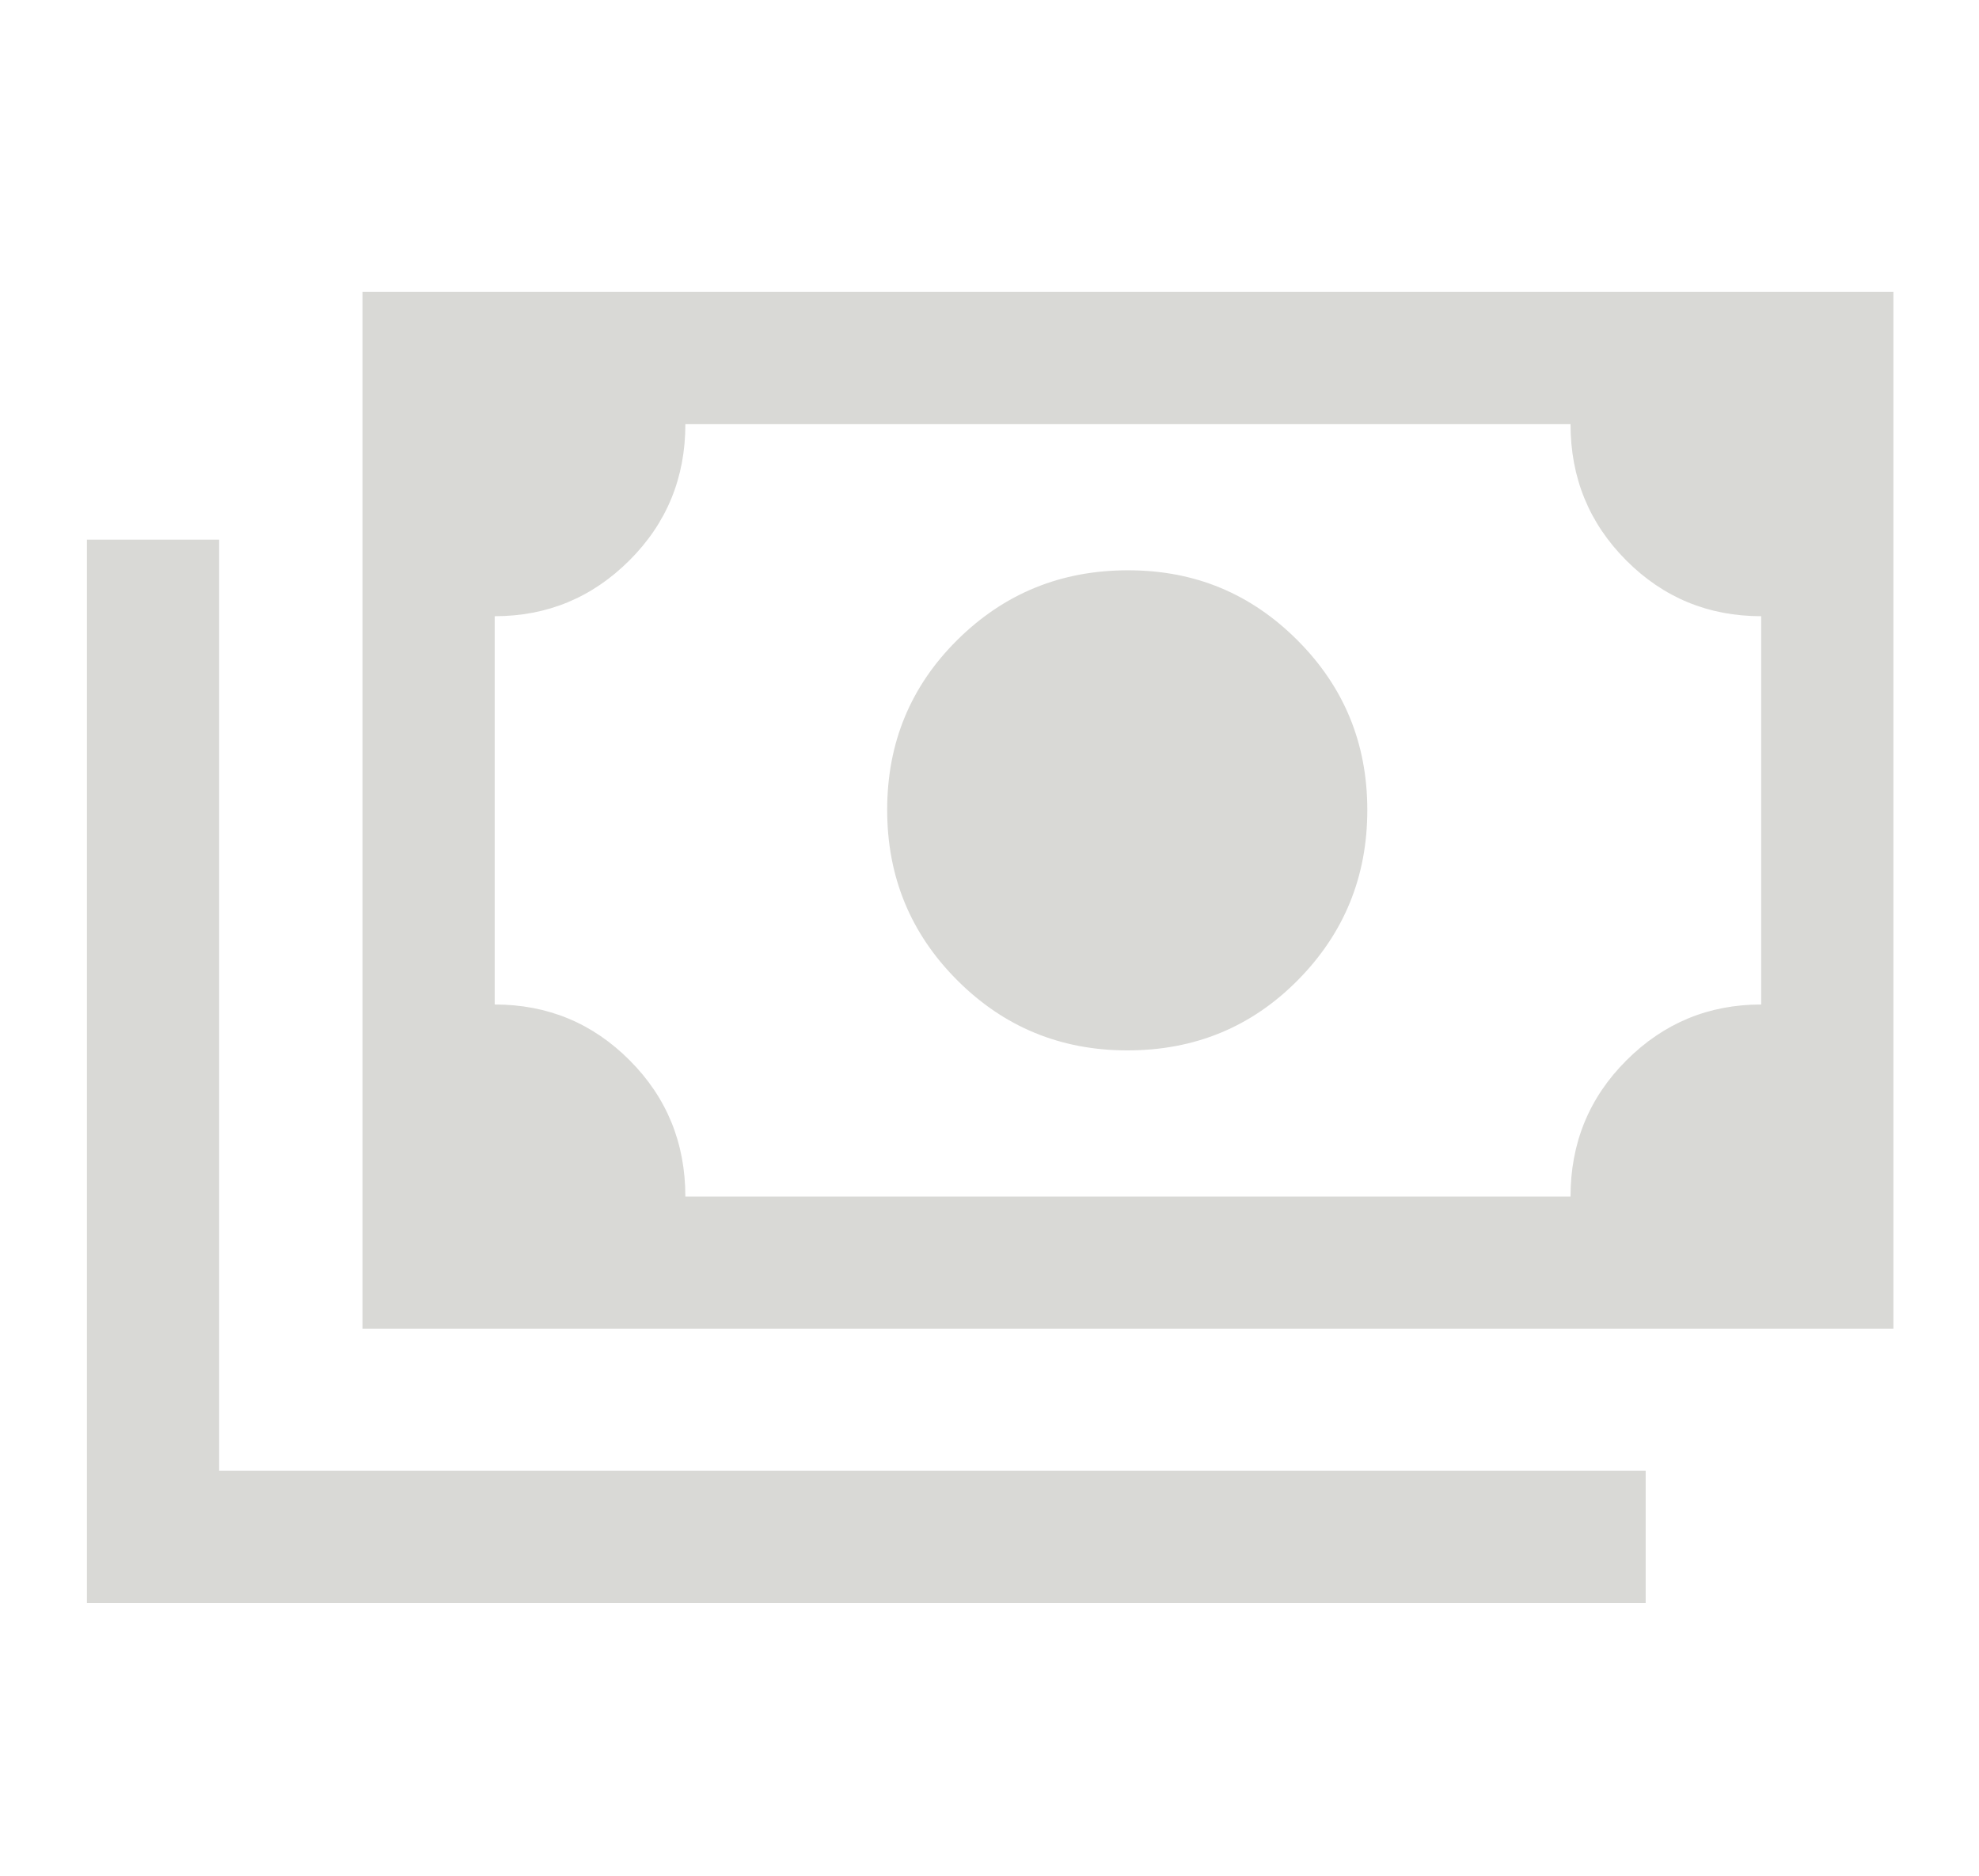
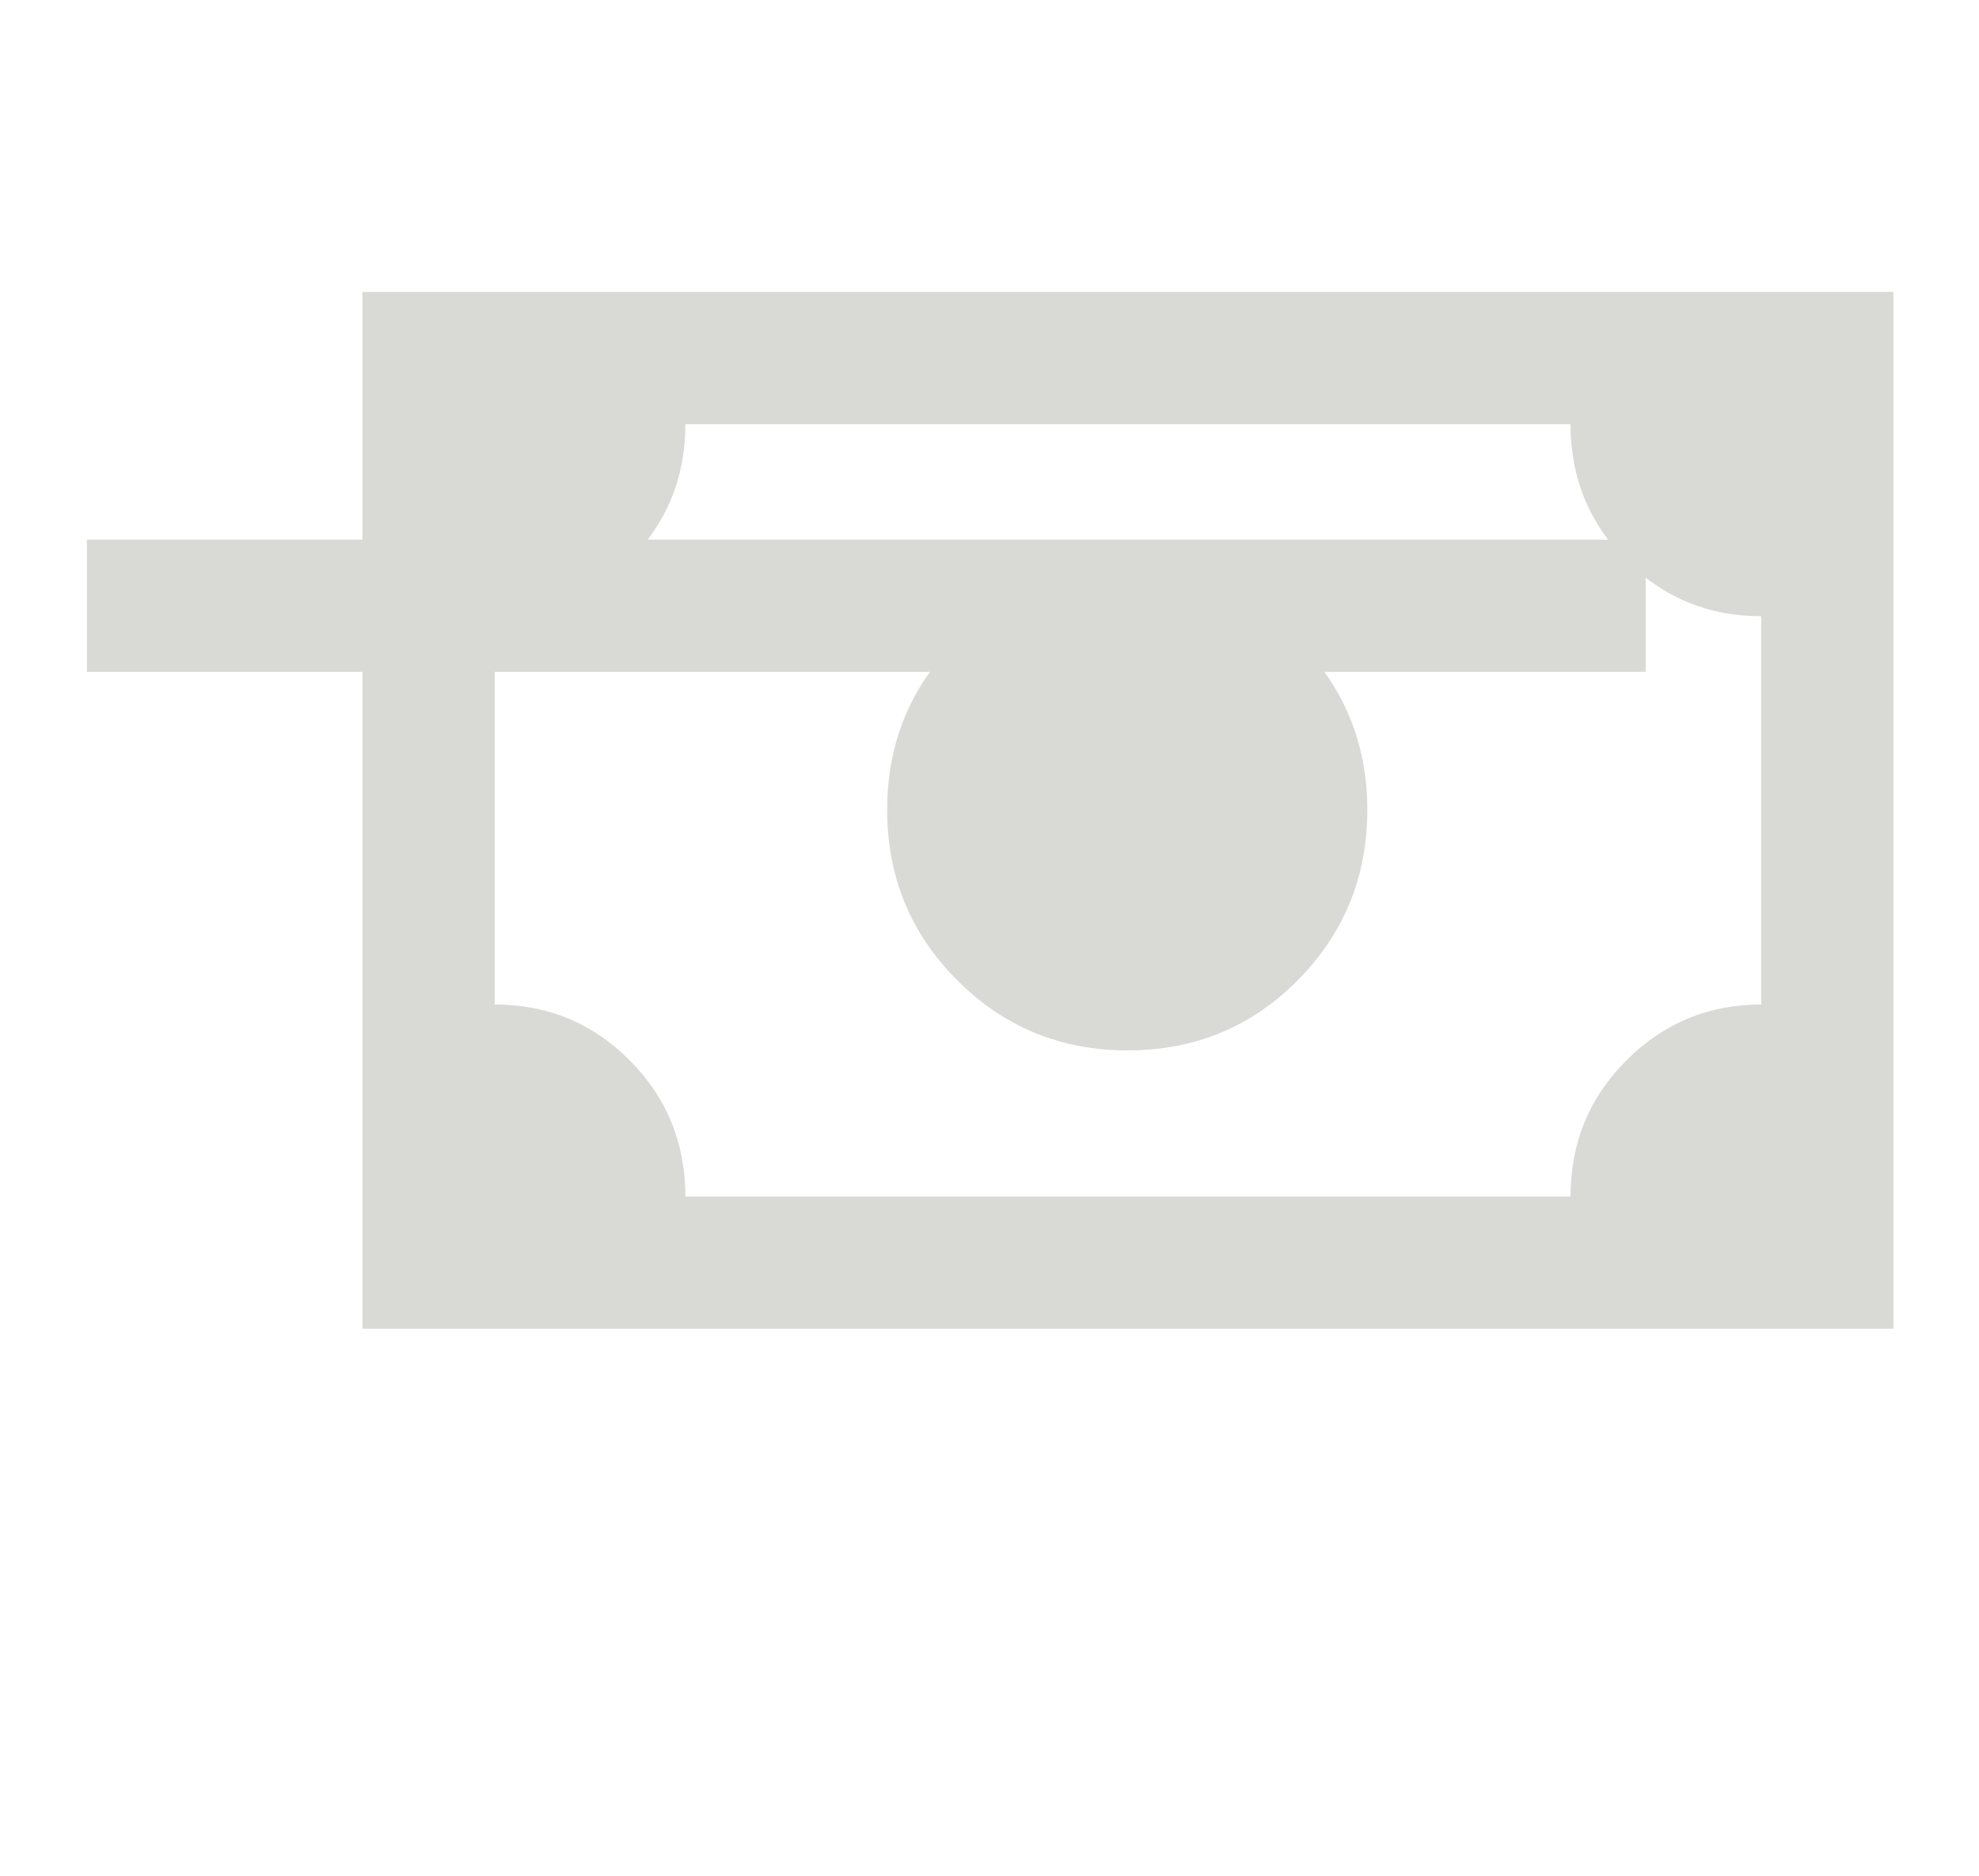
<svg xmlns="http://www.w3.org/2000/svg" id="uuid-8735228e-fcfd-41f3-a76f-1d258cc491dd" data-name="Block02" width="1021.36" height="968.43" viewBox="0 0 1021.36 968.43">
  <defs>
    <style>
      .uuid-28c72f15-7fef-465d-aa02-37b57b62ada1 {
        fill: #d9d9d6;
      }
    </style>
  </defs>
-   <path class="uuid-28c72f15-7fef-465d-aa02-37b57b62ada1" d="m581.86,542.14c-34.42,0-63.69-12.06-87.81-36.18-24.12-24.12-36.18-53.45-36.18-87.99s12.08-63.78,36.25-87.72c24.17-23.94,53.51-35.91,88.03-35.91s63.37,12.03,87.43,36.08c24.06,24.06,36.09,53.26,36.09,87.63s-11.95,63.64-35.85,87.82c-23.9,24.18-53.22,36.27-87.96,36.27Zm-394.78,143.66V150.68h790.11v535.12H187.08Zm166.64-68.24h456.83c0-27.65,9.62-51.09,28.86-70.3,19.24-19.21,42.42-28.82,69.54-28.82v-200.4c-27.29,0-50.52-9.61-69.67-28.82-19.15-19.21-28.73-42.65-28.73-70.3h-456.83c0,27.65-9.62,51.09-28.86,70.3-19.24,19.21-42.42,28.82-69.55,28.82v200.4c27.3,0,50.52,9.61,69.67,28.82,19.15,19.21,28.73,42.65,28.73,70.3ZM44.86,827.3V278.53h68.24v480.53h736.23v68.24H44.86Zm210.45-209.74V218.92v398.65Z" />
+   <path class="uuid-28c72f15-7fef-465d-aa02-37b57b62ada1" d="m581.86,542.14c-34.42,0-63.69-12.06-87.81-36.18-24.12-24.12-36.18-53.45-36.18-87.99s12.08-63.78,36.25-87.72c24.17-23.94,53.51-35.91,88.03-35.91s63.37,12.03,87.43,36.08c24.06,24.06,36.09,53.26,36.09,87.63s-11.95,63.64-35.85,87.82c-23.9,24.18-53.22,36.27-87.96,36.27Zm-394.78,143.66V150.68h790.11v535.12H187.08Zm166.64-68.24h456.83c0-27.65,9.62-51.09,28.86-70.3,19.24-19.21,42.42-28.82,69.54-28.82v-200.4c-27.29,0-50.52-9.61-69.67-28.82-19.15-19.21-28.73-42.65-28.73-70.3h-456.83c0,27.65-9.62,51.09-28.86,70.3-19.24,19.21-42.42,28.82-69.55,28.82v200.4c27.3,0,50.52,9.61,69.67,28.82,19.15,19.21,28.73,42.65,28.73,70.3ZM44.86,827.3V278.53h68.24h736.23v68.24H44.86Zm210.45-209.74V218.92v398.65Z" />
</svg>